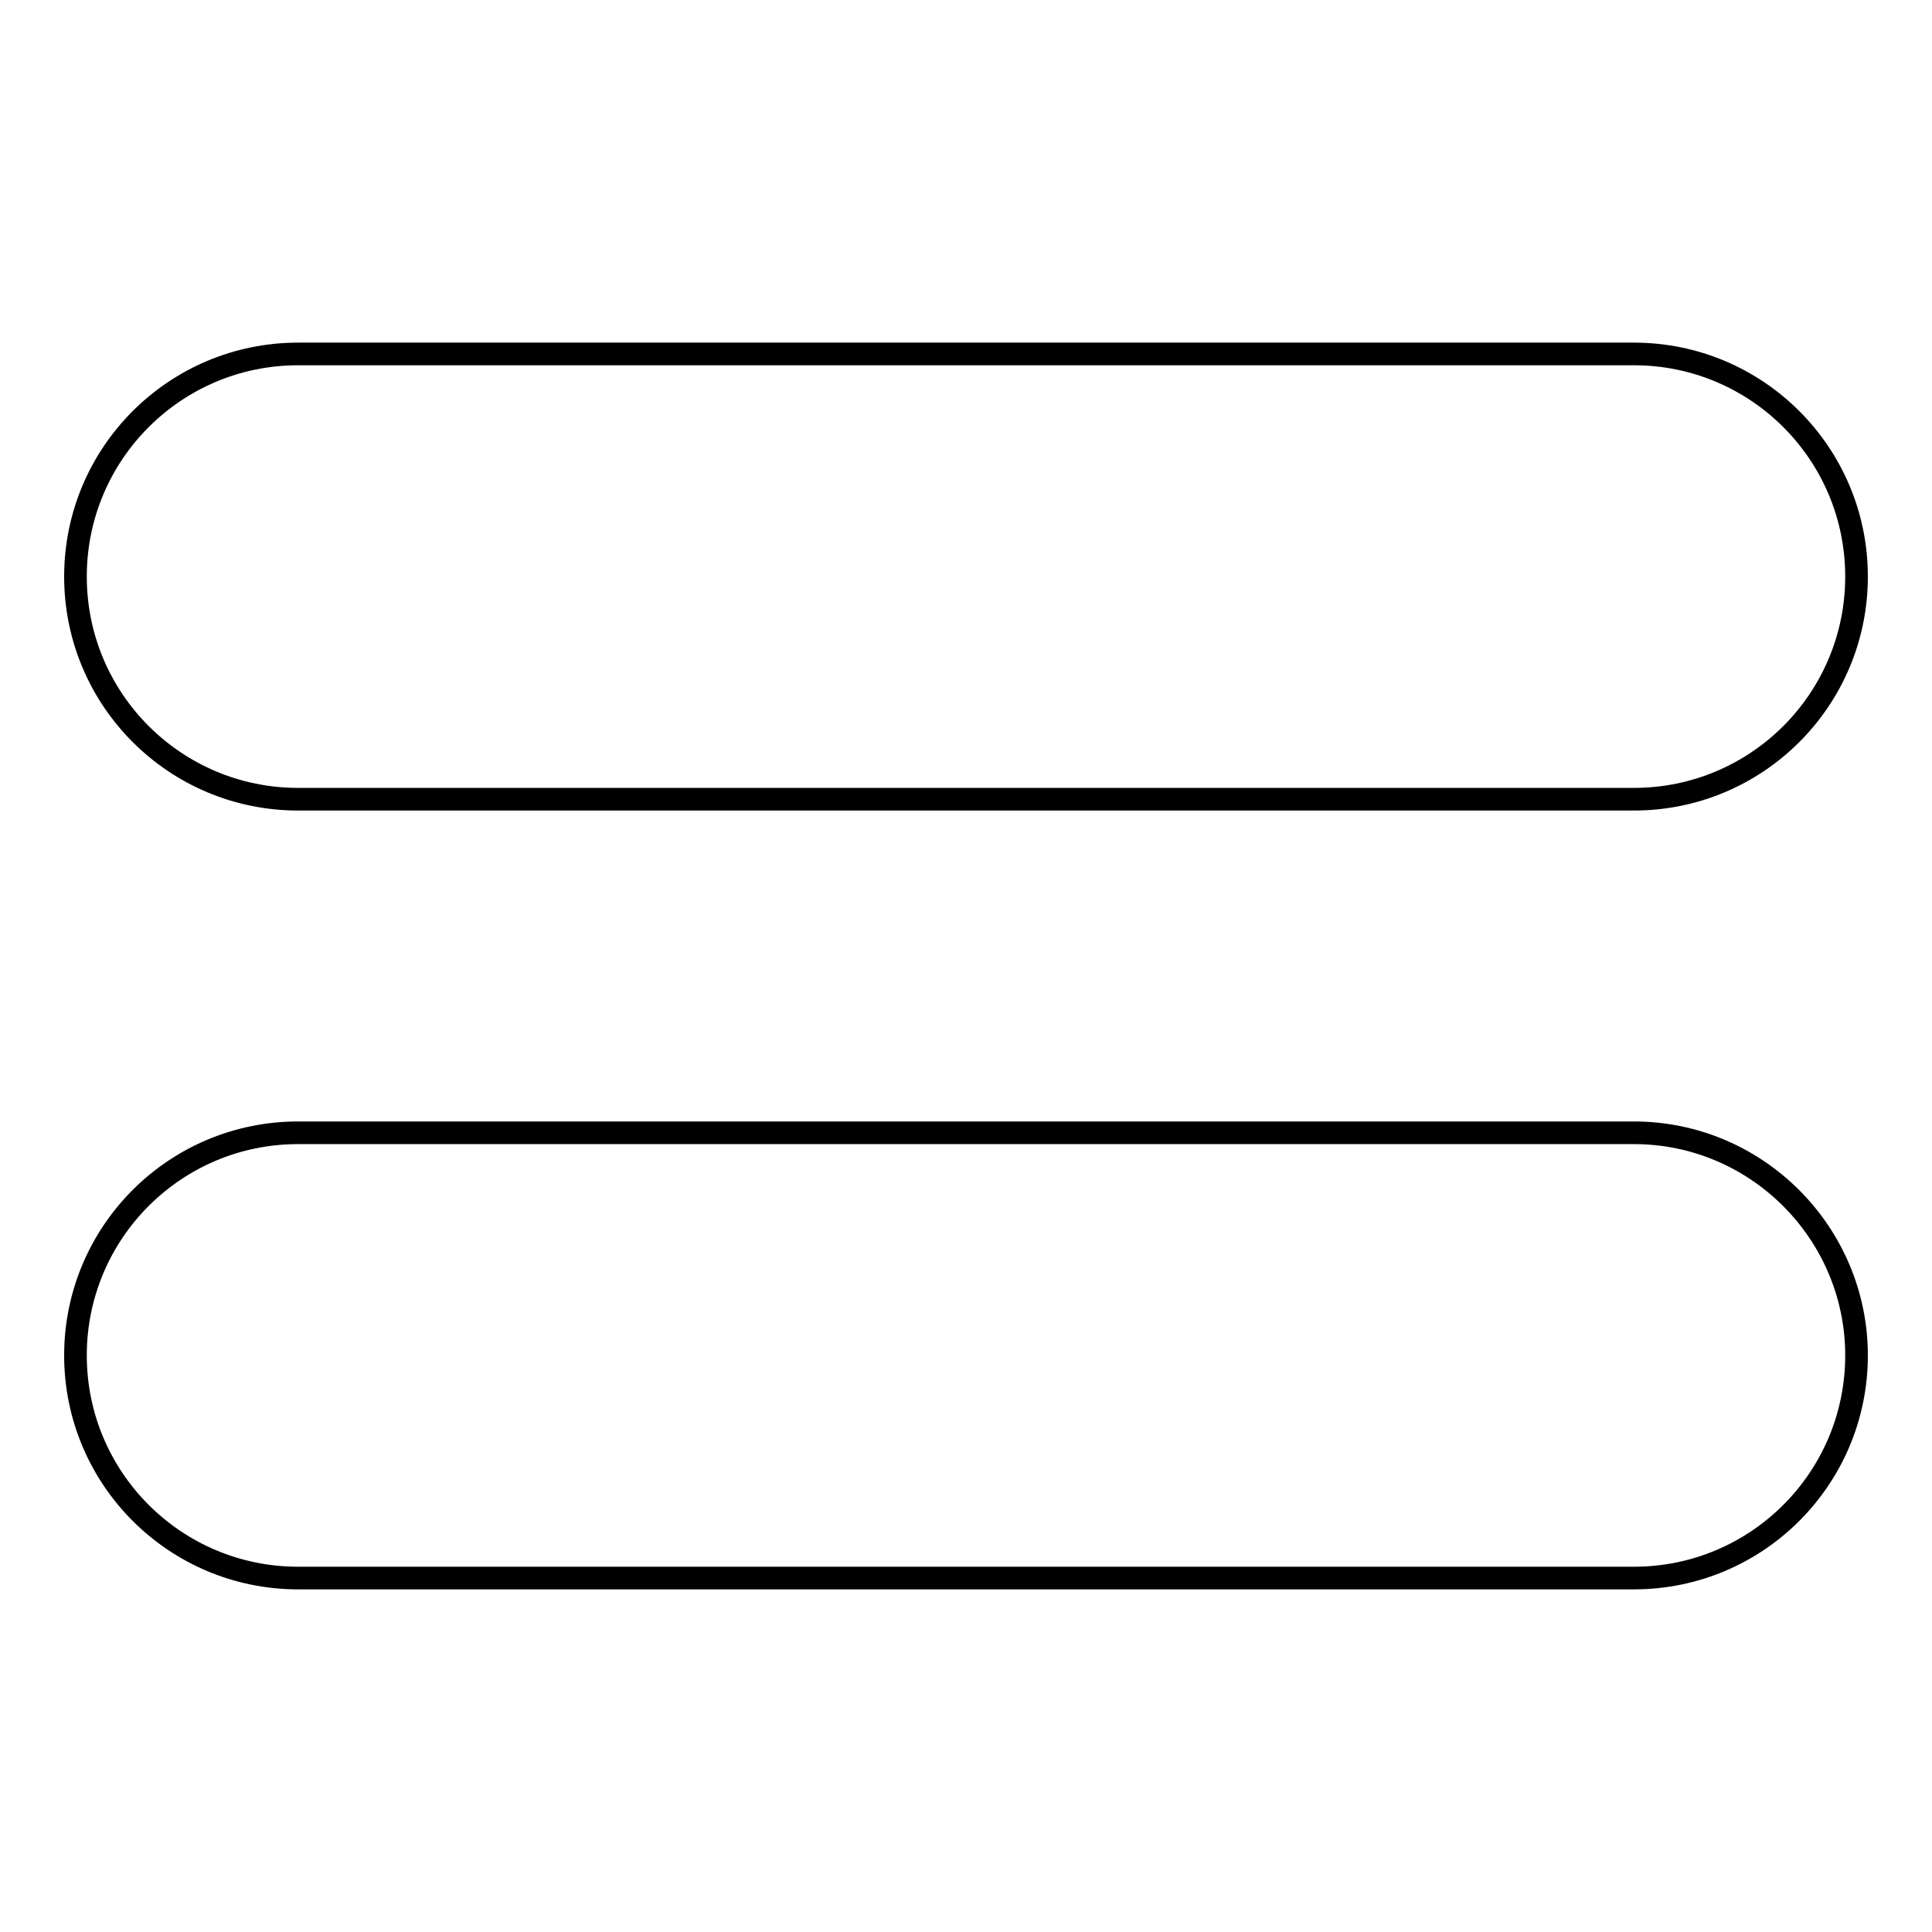
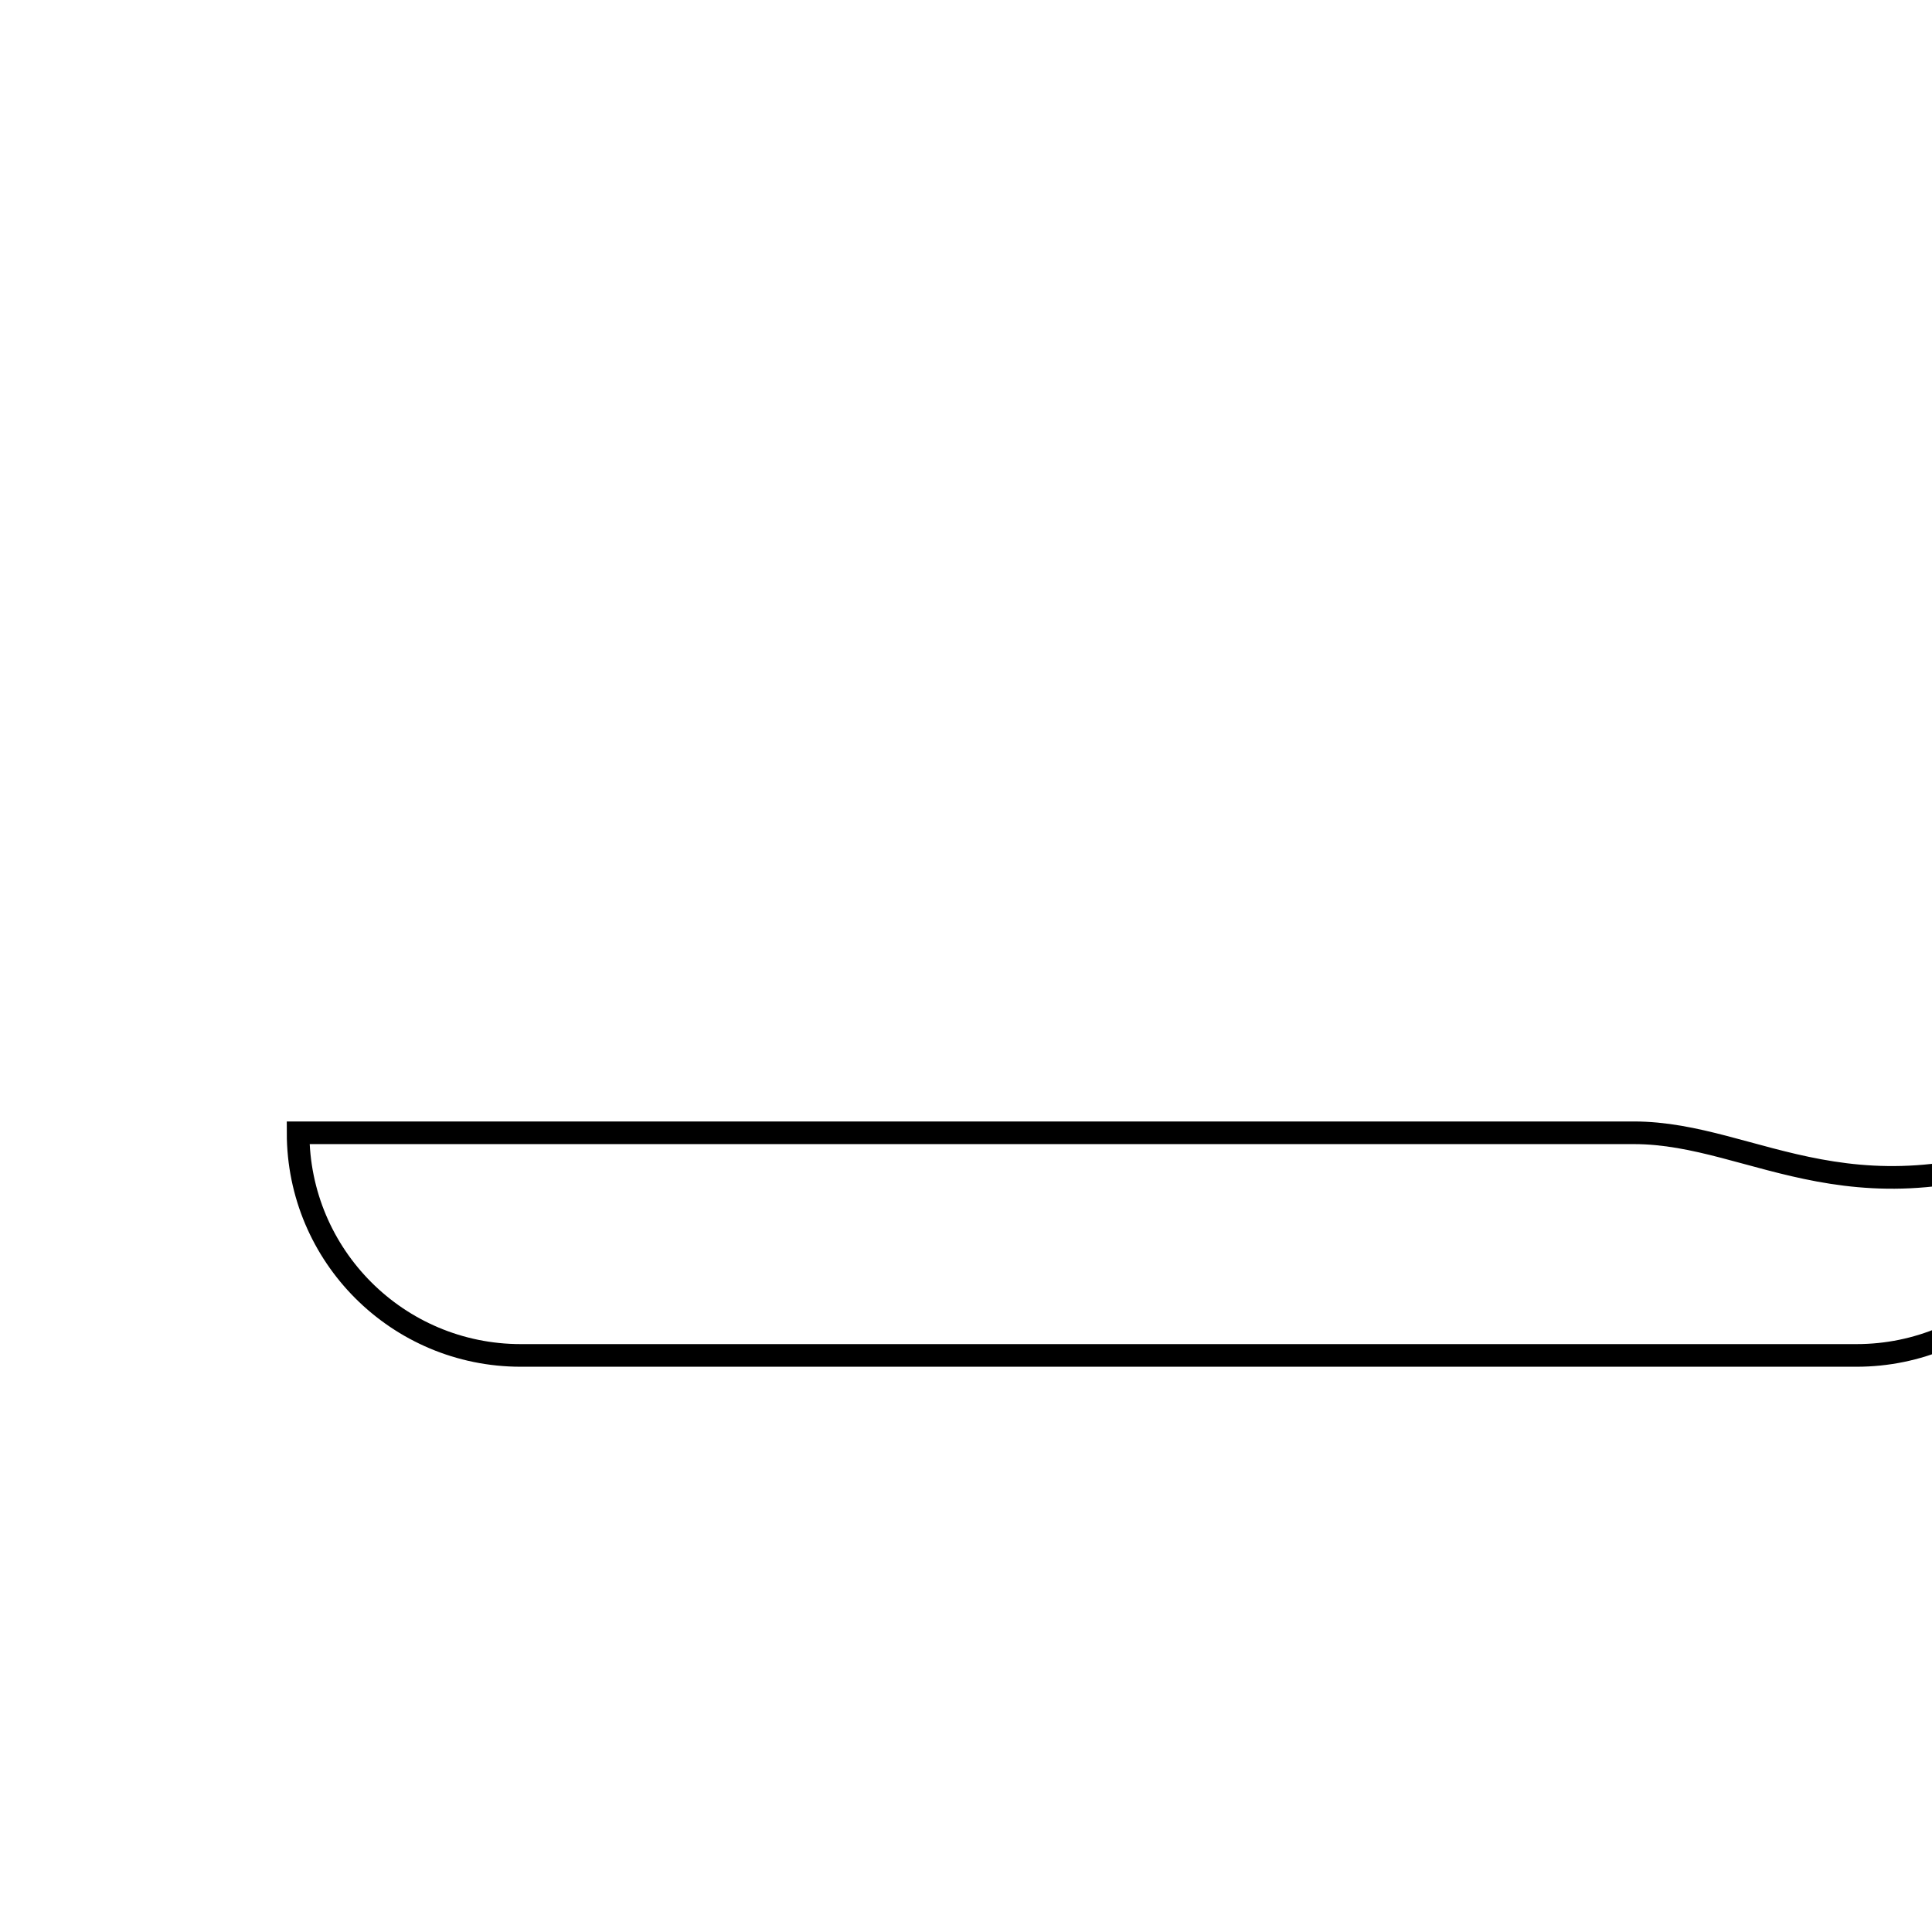
<svg xmlns="http://www.w3.org/2000/svg" version="1.1" x="0px" y="0px" viewBox="0 0 256 256" enable-background="new 0 0 256 256" xml:space="preserve">
  <g>
    <g>
      <g>
-         <path stroke-width="3" fill-opacity="0" stroke="#000000" d="M216.5,46.9h-177C23.2,46.9,10,60.1,10,76.4s13.2,29.5,29.5,29.5h177c16.3,0,29.5-13.2,29.5-29.5S232.8,46.9,216.5,46.9z" />
-         <path stroke-width="3" fill-opacity="0" stroke="#000000" d="M216.5,150.1h-177c-16.3,0-29.5,13.2-29.5,29.5c0,16.3,13.2,29.5,29.5,29.5h177c16.3,0,29.5-13.2,29.5-29.5C246,163.4,232.8,150.1,216.5,150.1z" />
+         <path stroke-width="3" fill-opacity="0" stroke="#000000" d="M216.5,150.1h-177c0,16.3,13.2,29.5,29.5,29.5h177c16.3,0,29.5-13.2,29.5-29.5C246,163.4,232.8,150.1,216.5,150.1z" />
      </g>
    </g>
  </g>
</svg>